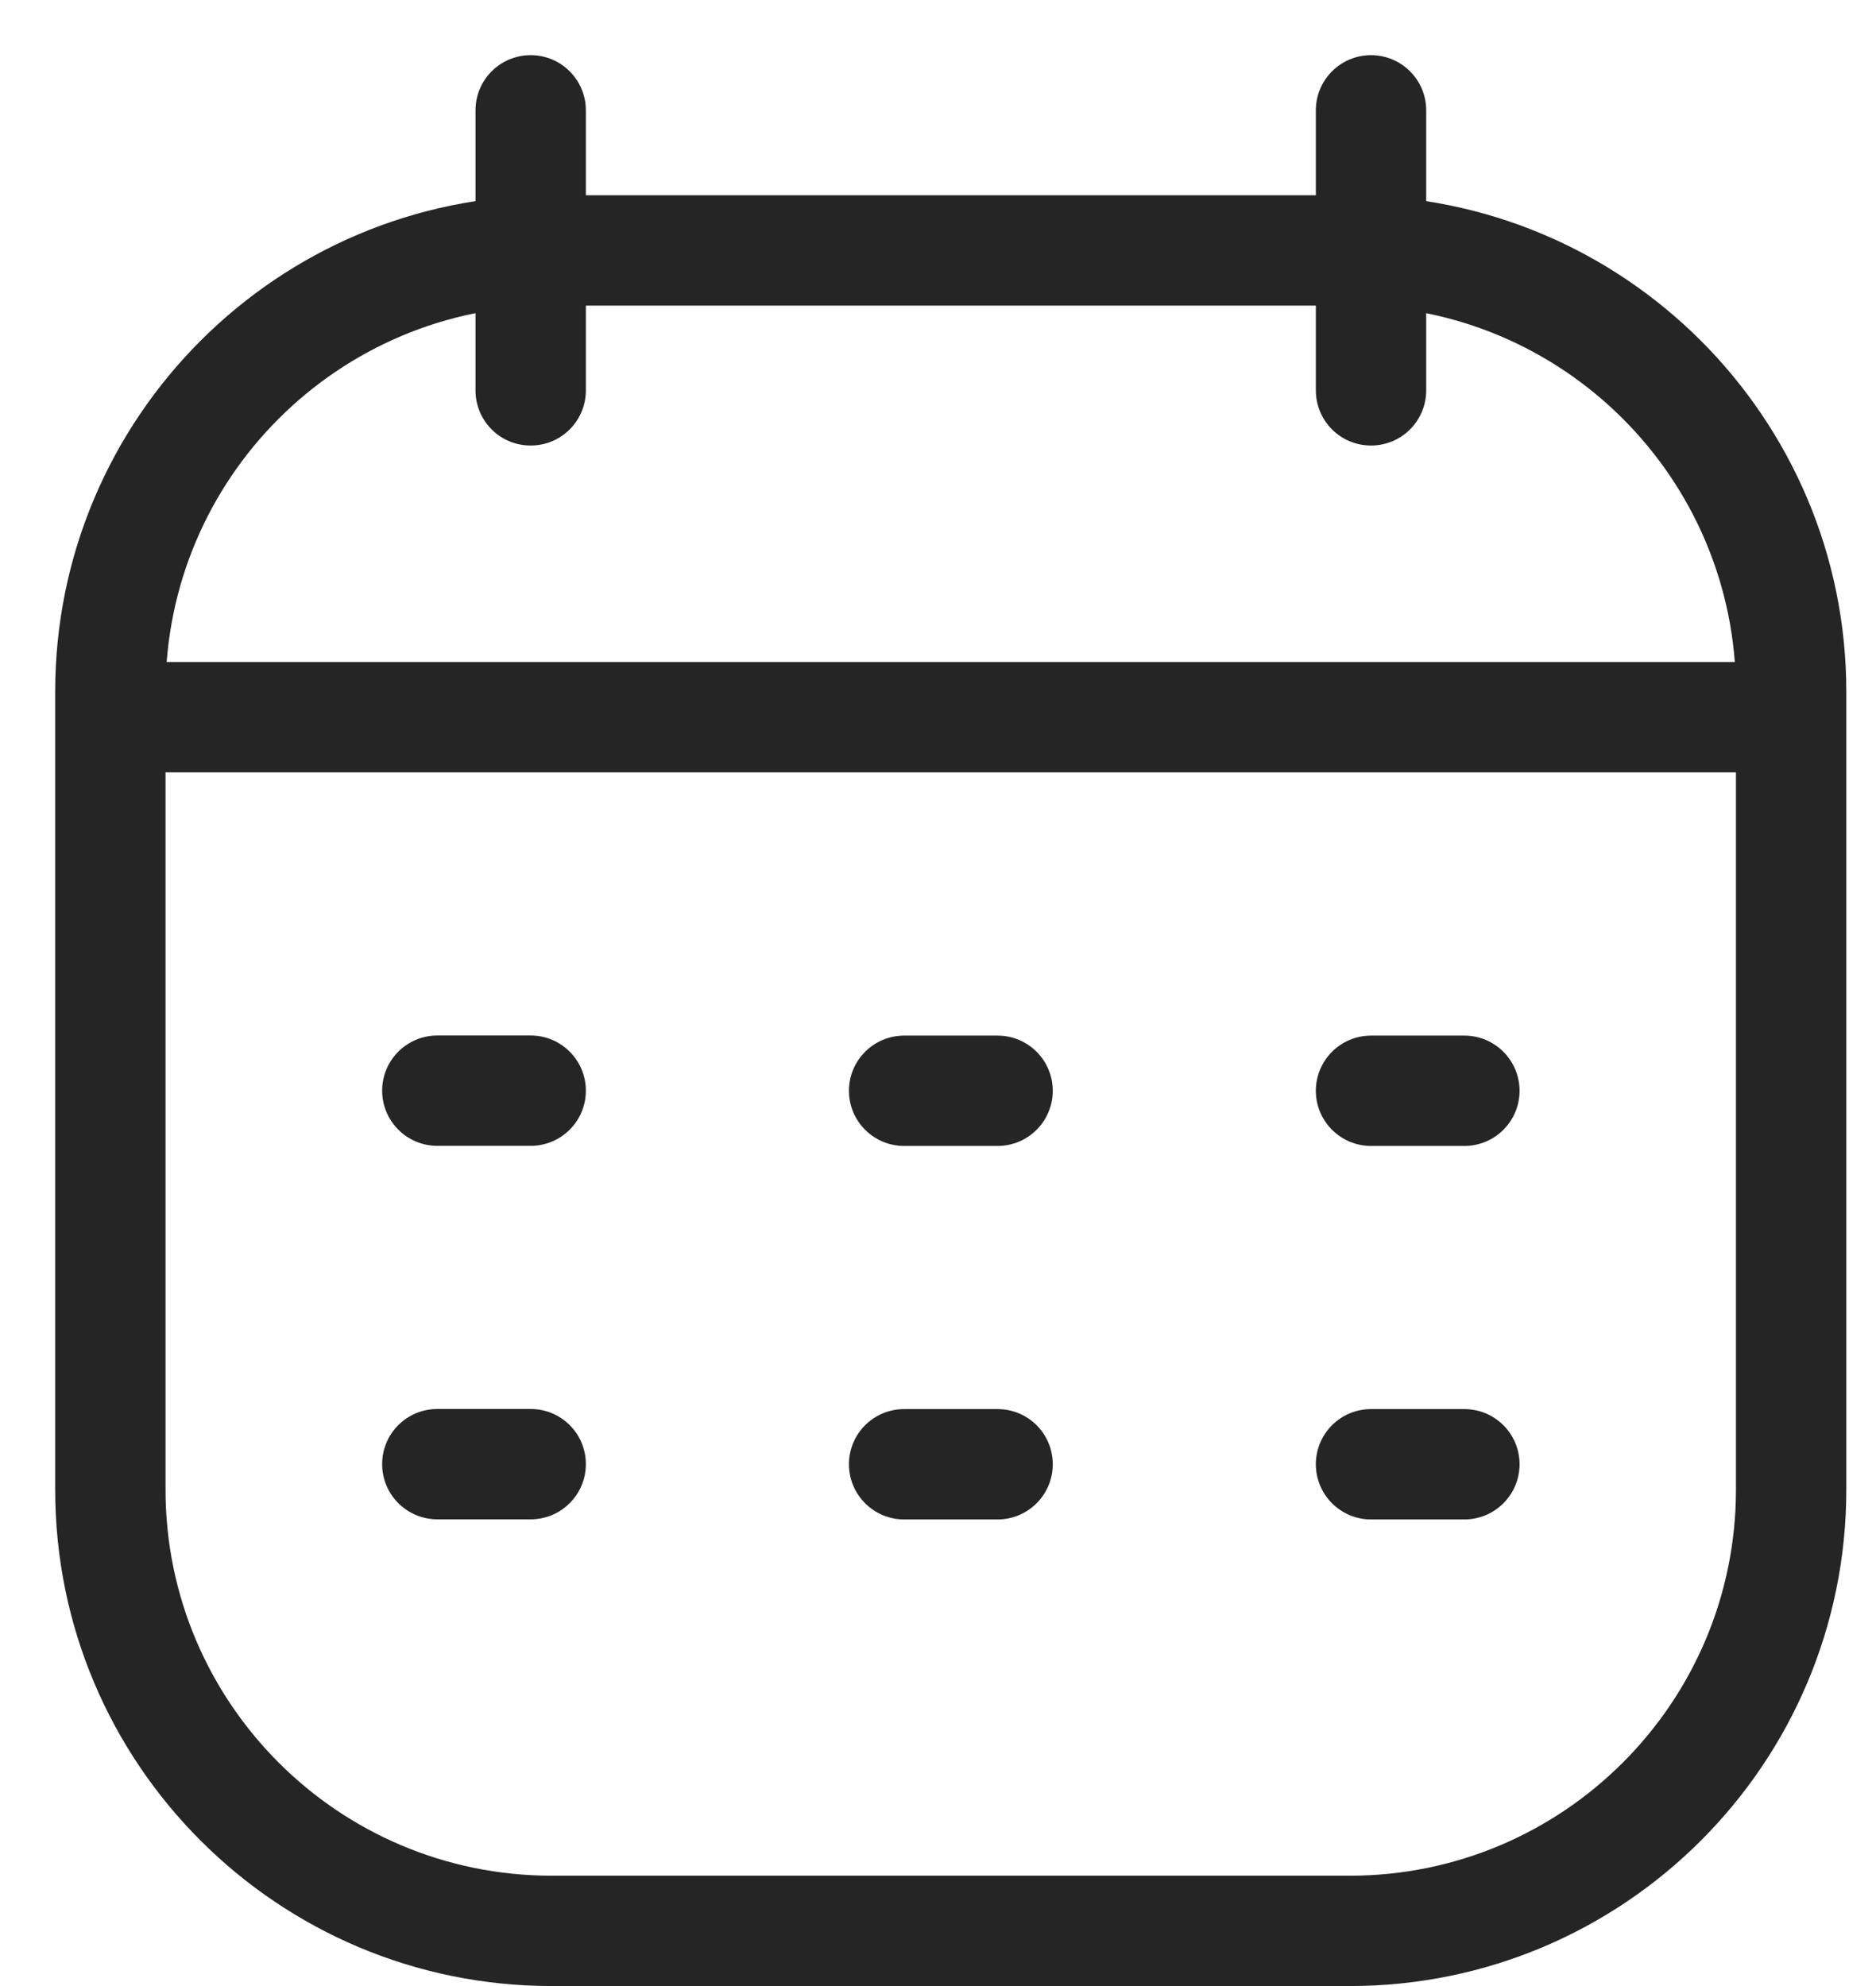
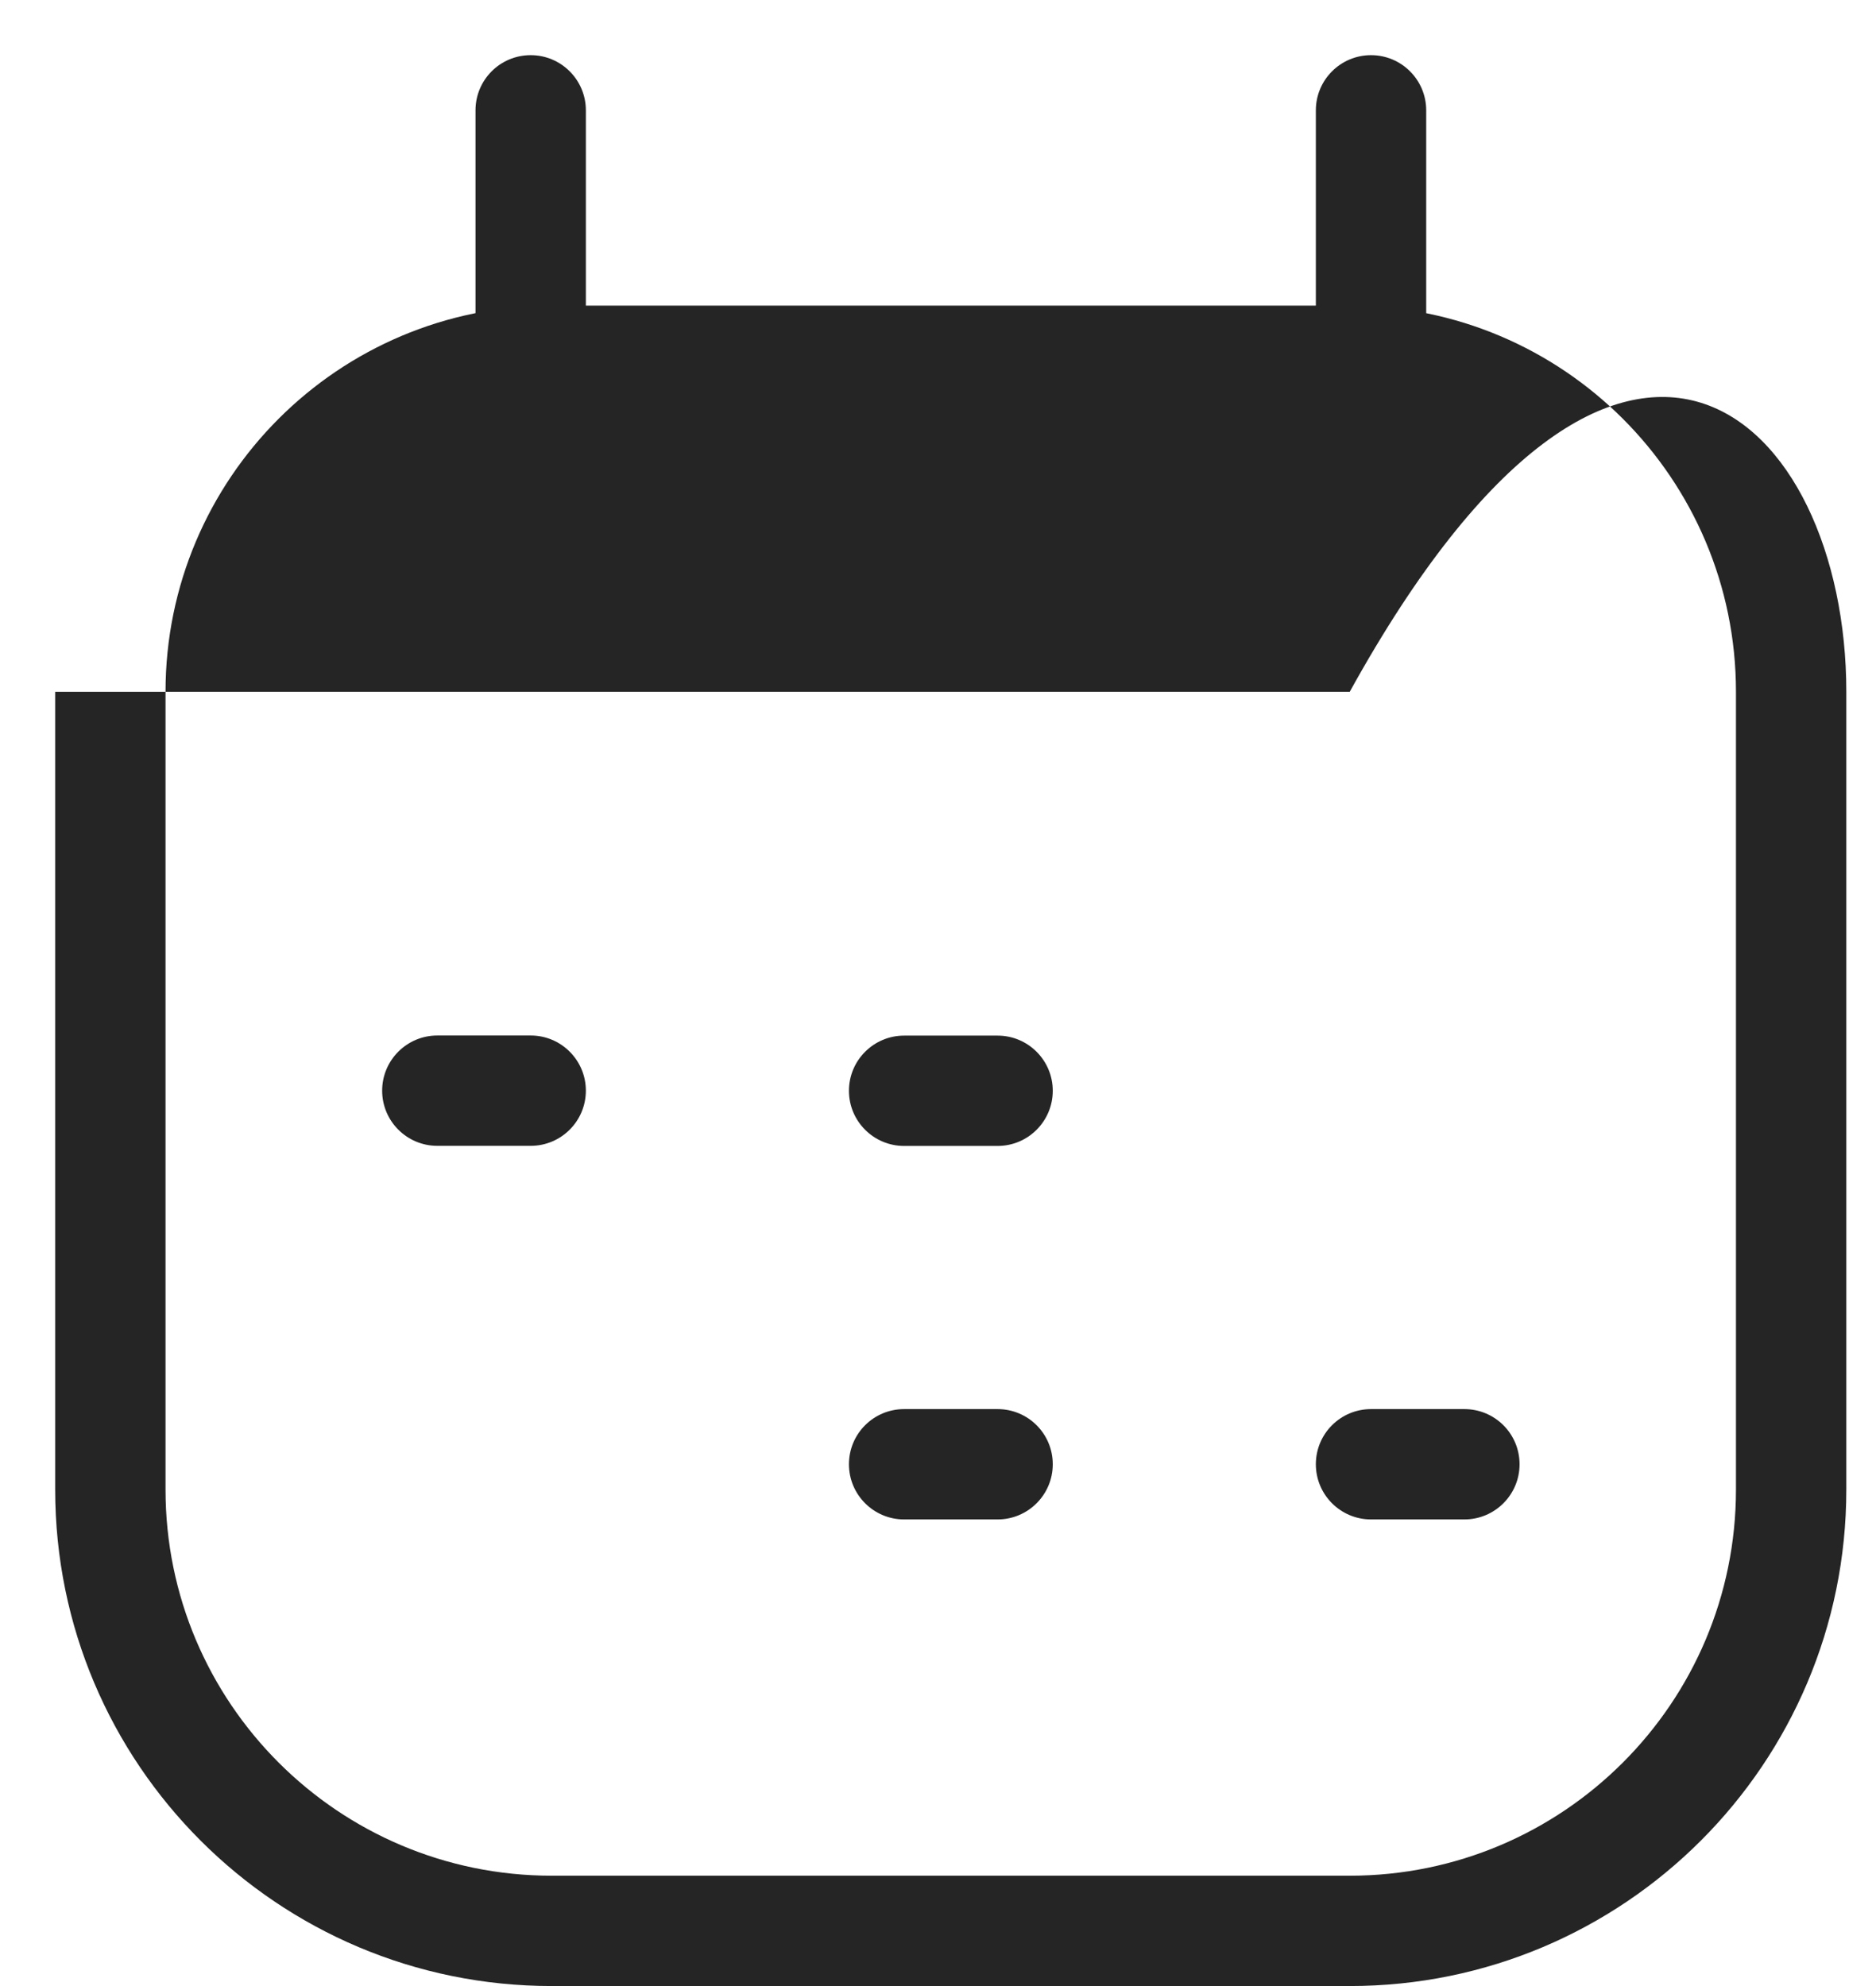
<svg xmlns="http://www.w3.org/2000/svg" width="17" height="18" viewBox="0 0 17 18" fill="none">
-   <path fill-rule="evenodd" clip-rule="evenodd" d="M0.5 6.27C0.5 3.784 2.515 1.77 5 1.77H12.231C14.716 1.77 16.731 3.784 16.731 6.27V13.5C16.731 15.986 14.716 18 12.231 18H5C2.515 18 0.5 15.986 0.5 13.5V6.27ZM5 2.77C3.067 2.77 1.5 4.337 1.5 6.27V13.5C1.5 15.433 3.067 17 5 17H12.231C14.164 17 15.731 15.433 15.731 13.5V6.27C15.731 4.337 14.164 2.77 12.231 2.77H5Z" fill="#252525" />
-   <path fill-rule="evenodd" clip-rule="evenodd" d="M16.231 7H1V6H16.231V7Z" fill="#252525" />
+   <path fill-rule="evenodd" clip-rule="evenodd" d="M0.5 6.27H12.231C14.716 1.77 16.731 3.784 16.731 6.27V13.5C16.731 15.986 14.716 18 12.231 18H5C2.515 18 0.5 15.986 0.5 13.5V6.27ZM5 2.77C3.067 2.77 1.5 4.337 1.5 6.27V13.5C1.5 15.433 3.067 17 5 17H12.231C14.164 17 15.731 15.433 15.731 13.5V6.27C15.731 4.337 14.164 2.77 12.231 2.77H5Z" fill="#252525" />
  <path fill-rule="evenodd" clip-rule="evenodd" d="M12.424 0.5C12.148 0.5 11.924 0.724 11.924 1L11.924 3.538C11.924 3.815 12.148 4.038 12.424 4.038C12.7 4.038 12.924 3.815 12.924 3.538L12.924 1C12.924 0.724 12.7 0.5 12.424 0.5Z" fill="#252525" />
  <path fill-rule="evenodd" clip-rule="evenodd" d="M4.809 0.5C4.532 0.5 4.309 0.724 4.309 1L4.309 3.538C4.309 3.815 4.532 4.038 4.809 4.038C5.085 4.038 5.309 3.815 5.309 3.538L5.309 1C5.309 0.724 5.085 0.5 4.809 0.5Z" fill="#252525" />
  <path fill-rule="evenodd" clip-rule="evenodd" d="M3.463 9.885C3.463 10.161 3.687 10.385 3.963 10.385H4.809C5.085 10.385 5.309 10.161 5.309 9.885C5.309 9.609 5.085 9.385 4.809 9.385H3.963C3.687 9.385 3.463 9.609 3.463 9.885Z" fill="#252525" />
  <path fill-rule="evenodd" clip-rule="evenodd" d="M7.693 9.886C7.693 10.162 7.917 10.386 8.193 10.386H9.04C9.316 10.386 9.54 10.162 9.54 9.886C9.54 9.61 9.316 9.386 9.04 9.386H8.193C7.917 9.386 7.693 9.61 7.693 9.886Z" fill="#252525" />
-   <path fill-rule="evenodd" clip-rule="evenodd" d="M11.924 9.886C11.924 10.162 12.148 10.386 12.424 10.386H13.27C13.546 10.386 13.77 10.162 13.77 9.886C13.77 9.61 13.546 9.386 13.27 9.386H12.424C12.148 9.386 11.924 9.61 11.924 9.886Z" fill="#252525" />
-   <path fill-rule="evenodd" clip-rule="evenodd" d="M3.463 13.27C3.463 13.546 3.687 13.77 3.963 13.77H4.809C5.085 13.77 5.309 13.546 5.309 13.27C5.309 12.993 5.085 12.77 4.809 12.77H3.963C3.687 12.77 3.463 12.993 3.463 13.27Z" fill="#252525" />
  <path fill-rule="evenodd" clip-rule="evenodd" d="M7.693 13.271C7.693 13.547 7.917 13.771 8.193 13.771H9.04C9.316 13.771 9.54 13.547 9.54 13.271C9.54 12.994 9.316 12.771 9.04 12.771H8.193C7.917 12.771 7.693 12.994 7.693 13.271Z" fill="#252525" />
  <path fill-rule="evenodd" clip-rule="evenodd" d="M11.924 13.271C11.924 13.547 12.148 13.771 12.424 13.771H13.27C13.546 13.771 13.77 13.547 13.77 13.271C13.77 12.994 13.546 12.771 13.27 12.771H12.424C12.148 12.771 11.924 12.994 11.924 13.271Z" fill="#252525" />
</svg>